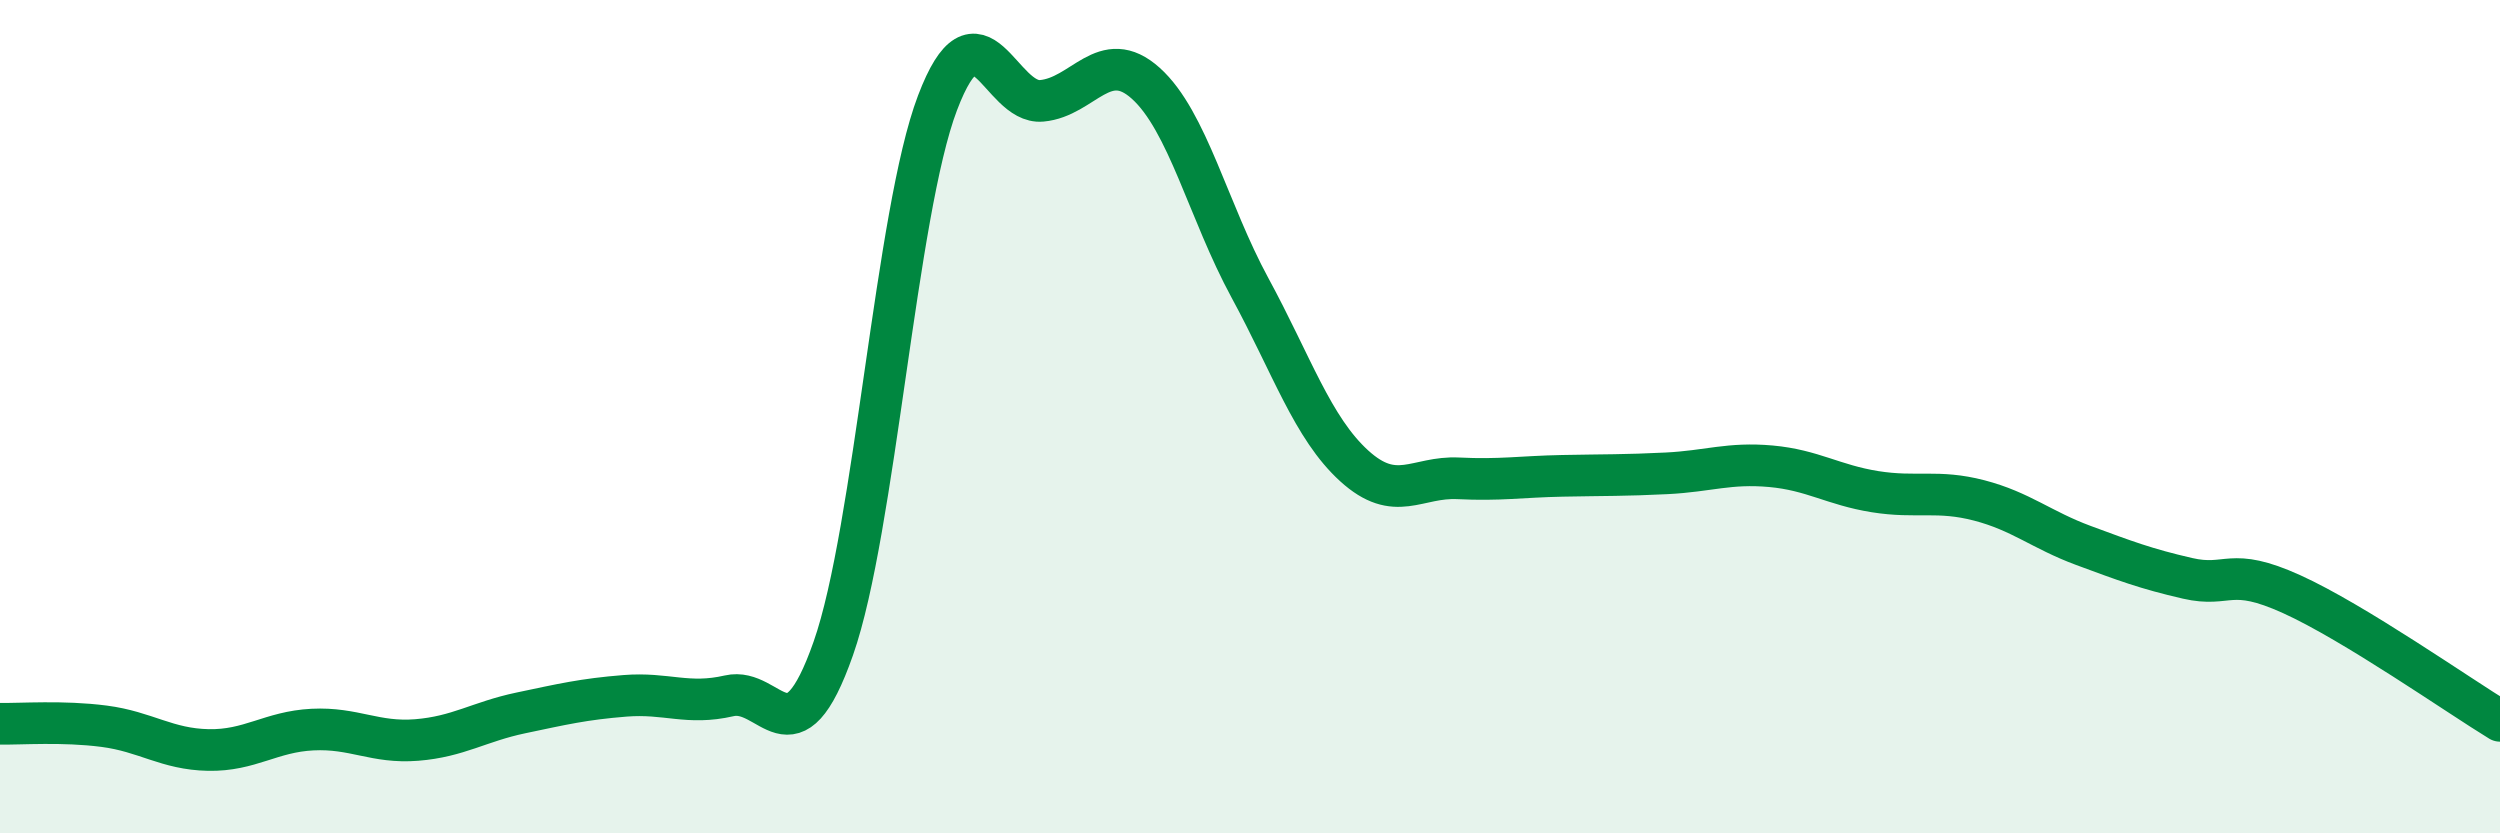
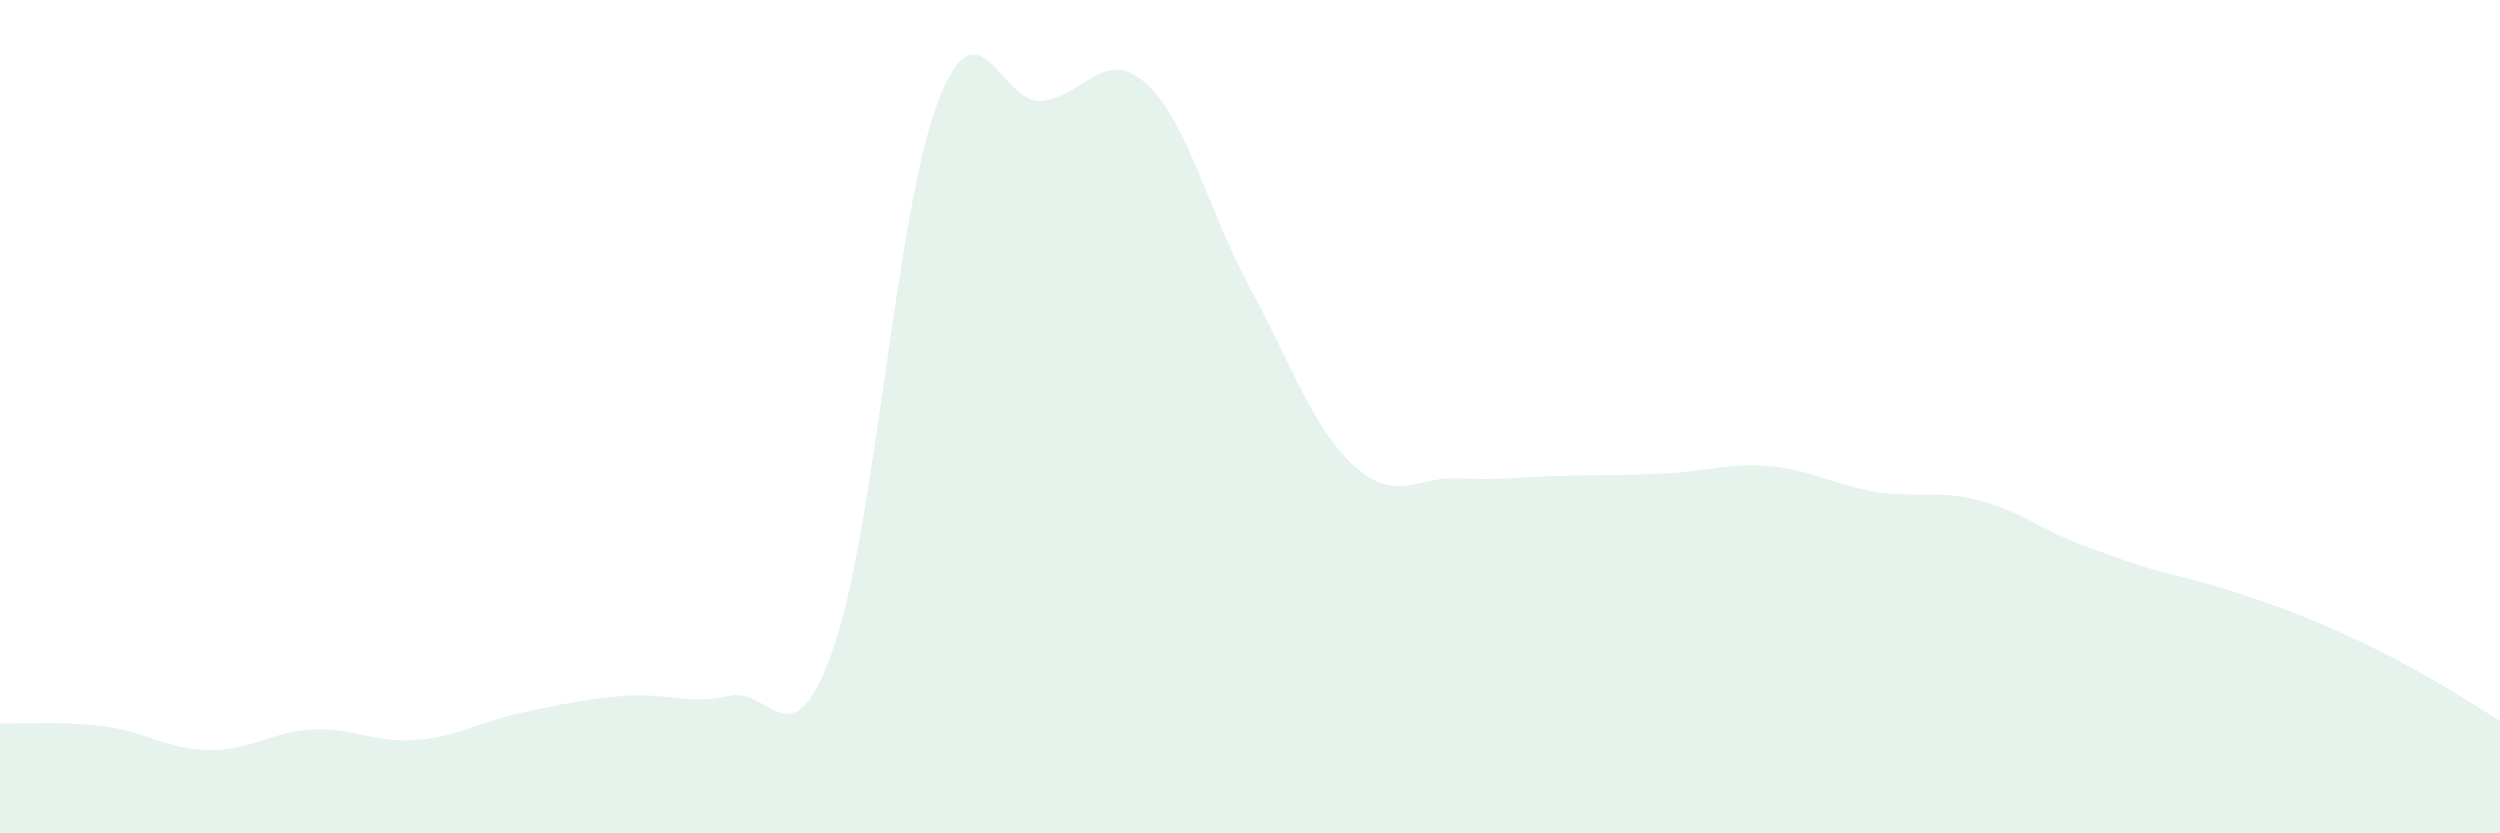
<svg xmlns="http://www.w3.org/2000/svg" width="60" height="20" viewBox="0 0 60 20">
-   <path d="M 0,17.37 C 0.5,17.38 1.5,17.3 2.5,17.43 C 3.5,17.56 4,17.98 5,18 C 6,18.02 6.5,17.56 7.5,17.51 C 8.5,17.46 9,17.84 10,17.76 C 11,17.68 11.5,17.32 12.5,17.11 C 13.5,16.9 14,16.78 15,16.7 C 16,16.62 16.5,16.93 17.5,16.7 C 18.5,16.47 19,18.41 20,15.56 C 21,12.71 21.5,5.1 22.5,2.47 C 23.5,-0.16 24,2.51 25,2.42 C 26,2.33 26.5,1.1 27.5,2 C 28.5,2.9 29,5.07 30,6.91 C 31,8.75 31.5,10.27 32.5,11.18 C 33.5,12.09 34,11.43 35,11.48 C 36,11.53 36.5,11.44 37.5,11.42 C 38.5,11.4 39,11.41 40,11.36 C 41,11.31 41.5,11.1 42.5,11.19 C 43.5,11.28 44,11.64 45,11.8 C 46,11.96 46.5,11.75 47.5,12.01 C 48.5,12.27 49,12.72 50,13.09 C 51,13.46 51.5,13.65 52.5,13.88 C 53.5,14.11 53.5,13.58 55,14.26 C 56.5,14.94 59,16.69 60,17.3L60 20L0 20Z" fill="#008740" opacity="0.1" stroke-linecap="round" stroke-linejoin="round" />
-   <path d="M 0,17.37 C 0.5,17.38 1.5,17.3 2.5,17.43 C 3.5,17.56 4,17.98 5,18 C 6,18.02 6.5,17.56 7.5,17.51 C 8.5,17.46 9,17.84 10,17.76 C 11,17.68 11.5,17.32 12.5,17.11 C 13.5,16.9 14,16.78 15,16.7 C 16,16.62 16.5,16.93 17.5,16.7 C 18.5,16.47 19,18.41 20,15.56 C 21,12.71 21.5,5.1 22.5,2.47 C 23.5,-0.16 24,2.51 25,2.42 C 26,2.33 26.5,1.1 27.5,2 C 28.5,2.9 29,5.07 30,6.91 C 31,8.75 31.5,10.27 32.5,11.18 C 33.5,12.09 34,11.43 35,11.48 C 36,11.53 36.5,11.44 37.5,11.42 C 38.5,11.4 39,11.41 40,11.36 C 41,11.31 41.5,11.1 42.5,11.19 C 43.5,11.28 44,11.64 45,11.8 C 46,11.96 46.5,11.75 47.5,12.01 C 48.5,12.27 49,12.72 50,13.09 C 51,13.46 51.5,13.65 52.5,13.88 C 53.5,14.11 53.5,13.58 55,14.26 C 56.5,14.94 59,16.69 60,17.3" stroke="#008740" stroke-width="1" fill="none" stroke-linecap="round" stroke-linejoin="round" />
+   <path d="M 0,17.37 C 0.5,17.38 1.5,17.3 2.5,17.43 C 3.5,17.56 4,17.98 5,18 C 6,18.02 6.5,17.56 7.5,17.51 C 8.5,17.46 9,17.84 10,17.76 C 11,17.68 11.5,17.32 12.5,17.11 C 13.5,16.9 14,16.78 15,16.7 C 16,16.62 16.5,16.93 17.5,16.7 C 18.5,16.47 19,18.41 20,15.56 C 21,12.71 21.5,5.1 22.5,2.47 C 23.5,-0.16 24,2.51 25,2.42 C 26,2.33 26.5,1.1 27.5,2 C 28.5,2.9 29,5.07 30,6.91 C 31,8.75 31.5,10.27 32.5,11.18 C 33.5,12.09 34,11.43 35,11.48 C 36,11.53 36.5,11.44 37.5,11.42 C 38.5,11.4 39,11.41 40,11.36 C 41,11.31 41.5,11.1 42.5,11.19 C 43.5,11.28 44,11.64 45,11.8 C 46,11.96 46.5,11.75 47.5,12.01 C 48.5,12.27 49,12.72 50,13.09 C 51,13.46 51.5,13.65 52.5,13.88 C 56.5,14.94 59,16.69 60,17.3L60 20L0 20Z" fill="#008740" opacity="0.1" stroke-linecap="round" stroke-linejoin="round" />
</svg>